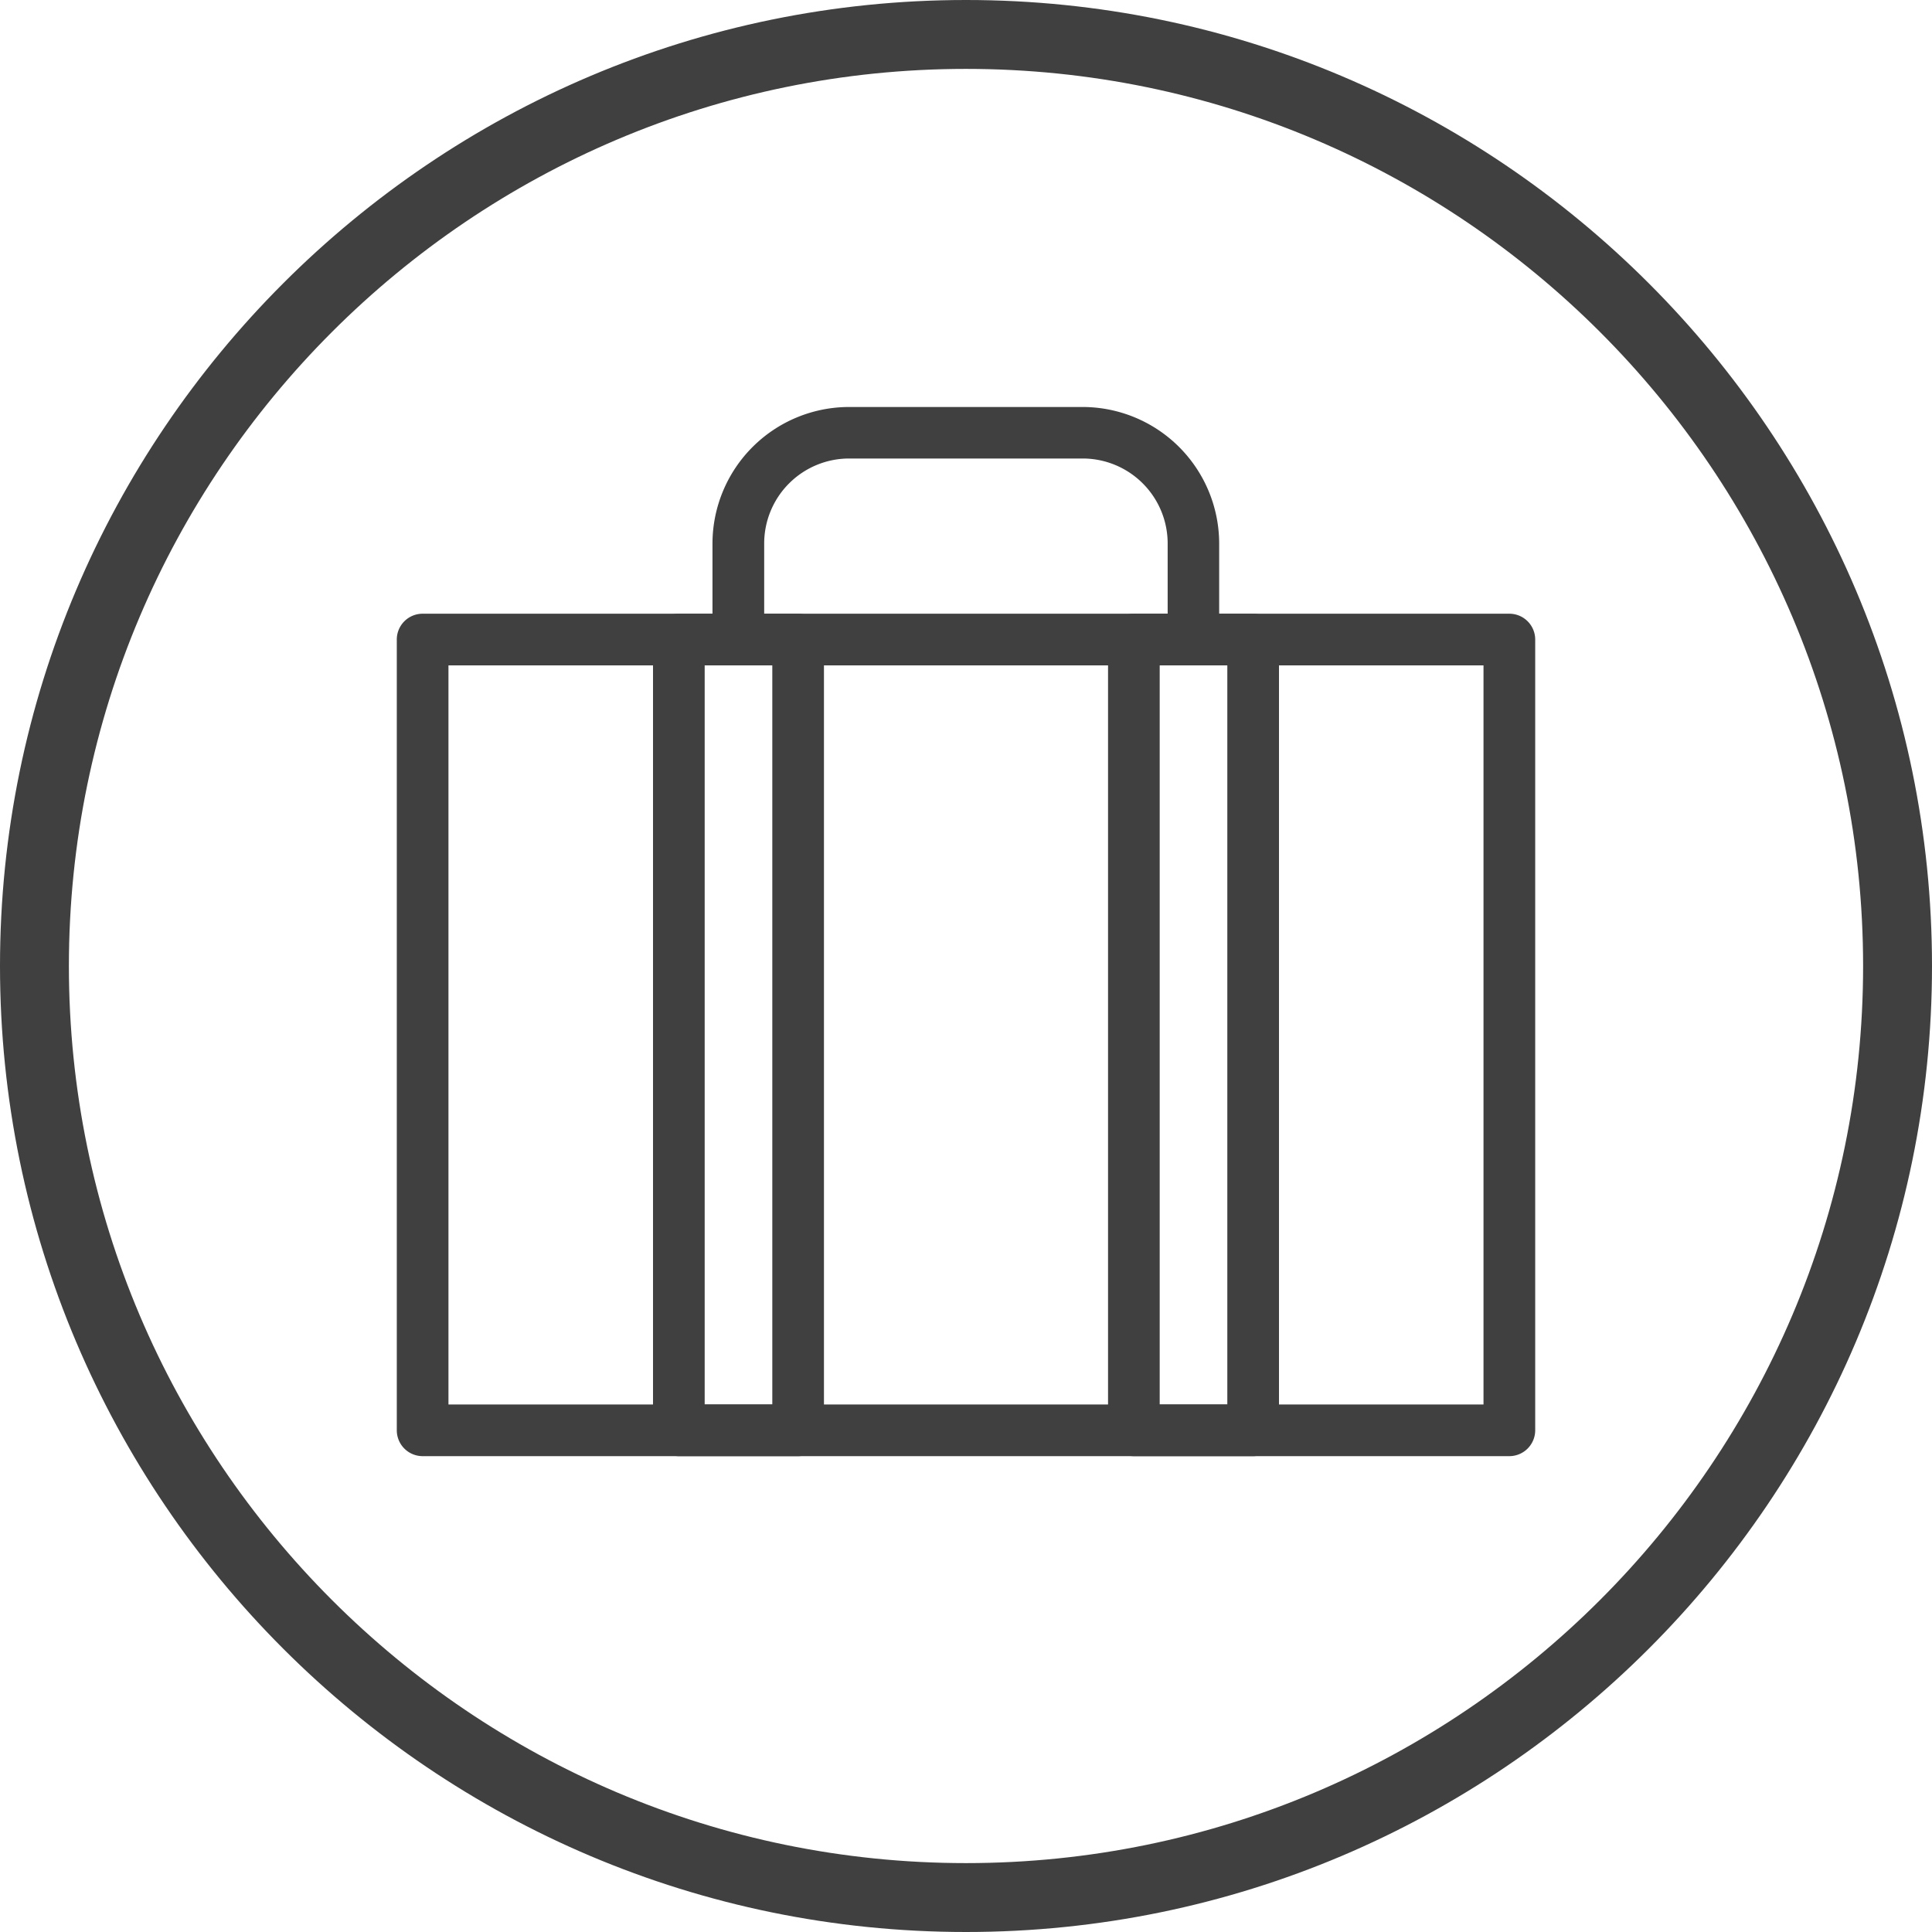
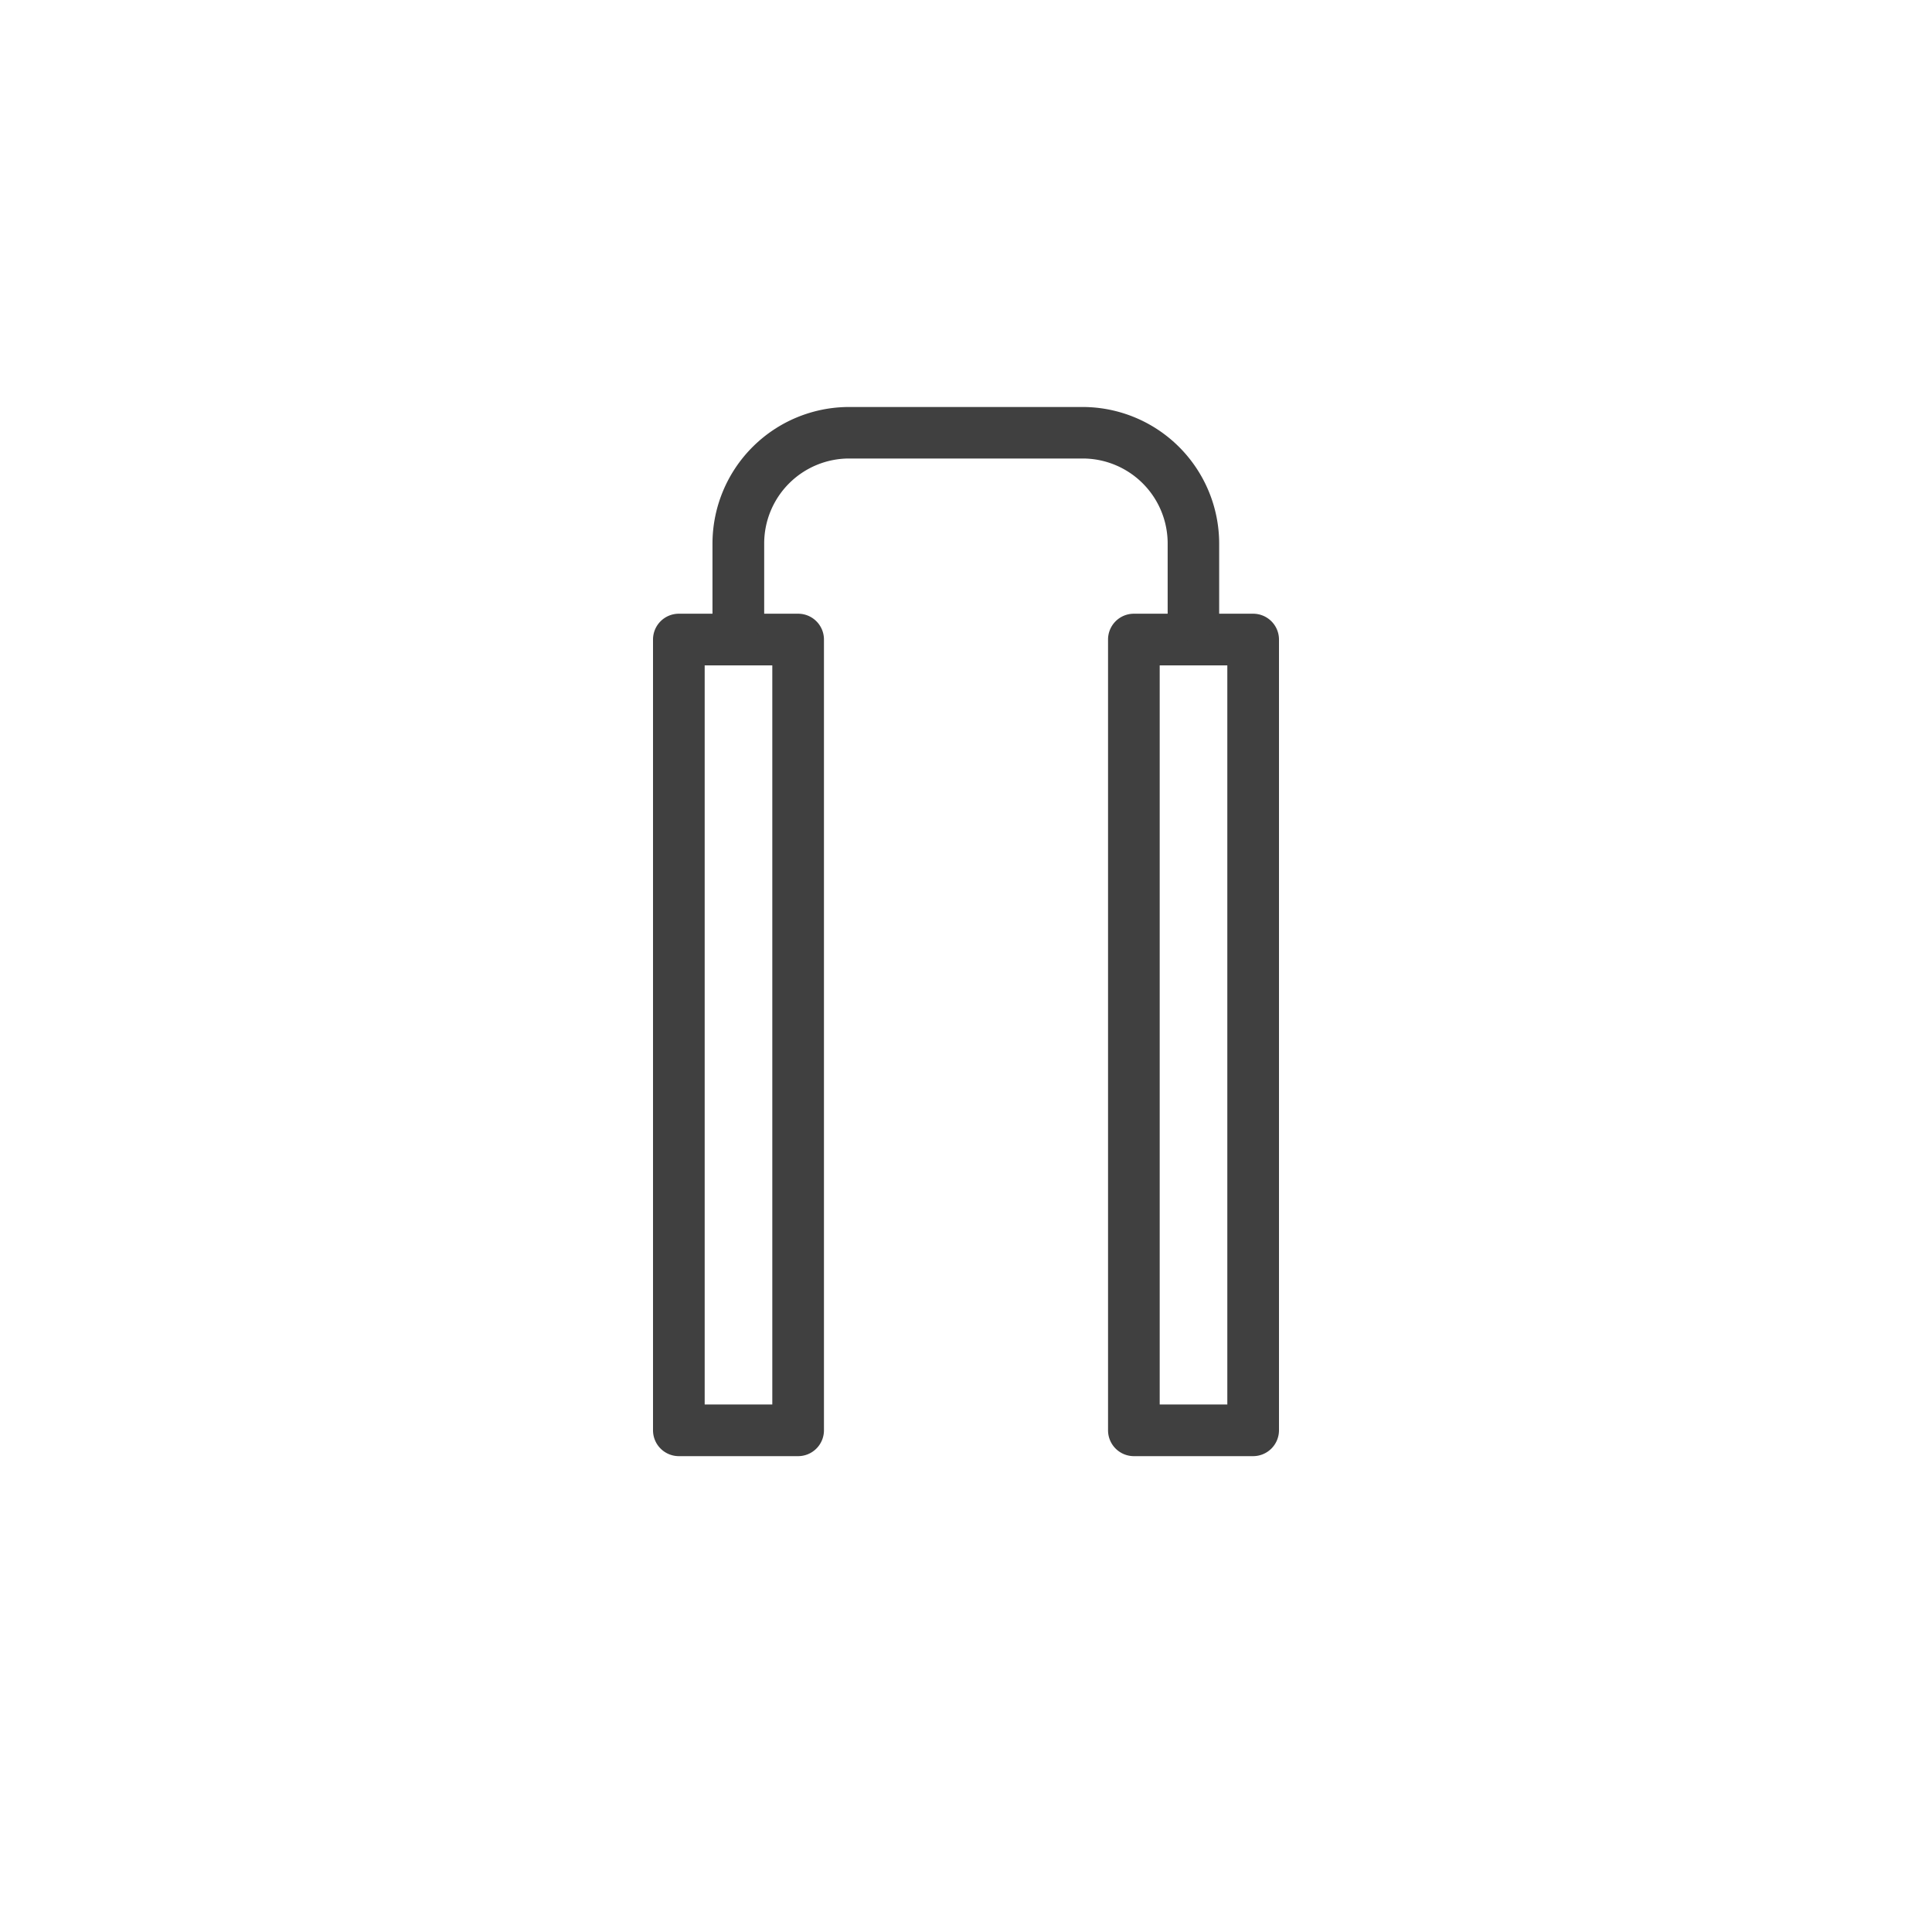
<svg xmlns="http://www.w3.org/2000/svg" id="Layer_1" data-name="Layer 1" viewBox="0 0 500 500">
  <defs>
    <style>.cls-1{fill:#404040;}</style>
  </defs>
-   <path class="cls-1" d="M250,500C112.15,500,0,387.85,0,250S112.15,0,250,0,500,112.15,500,250,387.85,500,250,500Zm0-482.17C122,17.83,17.83,122,17.83,250S122,482.17,250,482.17,482.17,378,482.17,250,378,17.83,250,17.83Z" />
-   <path class="cls-1" d="M390.62,376.85H109.38a6.69,6.69,0,0,1-6.69-6.69V165.52a6.68,6.68,0,0,1,6.69-6.69H390.62a6.69,6.69,0,0,1,6.69,6.69V370.16A6.7,6.7,0,0,1,390.62,376.85ZM116.06,363.48H383.93V172.2H116.06Z" />
  <path class="cls-1" d="M206.56,376.85H175.69a6.69,6.69,0,0,1-6.69-6.69V165.52a6.68,6.68,0,0,1,6.69-6.69h30.87a6.68,6.68,0,0,1,6.68,6.69V370.16A6.69,6.69,0,0,1,206.56,376.85Zm-24.19-13.37h17.5V172.2h-17.5Z" />
  <path class="cls-1" d="M324.31,376.85H293.44a6.69,6.69,0,0,1-6.68-6.69V165.52a6.68,6.68,0,0,1,6.68-6.69h30.87a6.69,6.69,0,0,1,6.69,6.69V370.16A6.7,6.7,0,0,1,324.31,376.85Zm-24.18-13.37h17.5V172.2h-17.5Z" />
  <path class="cls-1" d="M308.88,166a6.68,6.68,0,0,1-6.69-6.68V140.66a22,22,0,0,0-22-22H219.77a22,22,0,0,0-22,22V159.3a6.69,6.69,0,0,1-13.38,0V140.66a35.38,35.38,0,0,1,35.34-35.33h60.46a35.37,35.37,0,0,1,35.33,35.33V159.3A6.68,6.68,0,0,1,308.88,166Z" />
</svg>